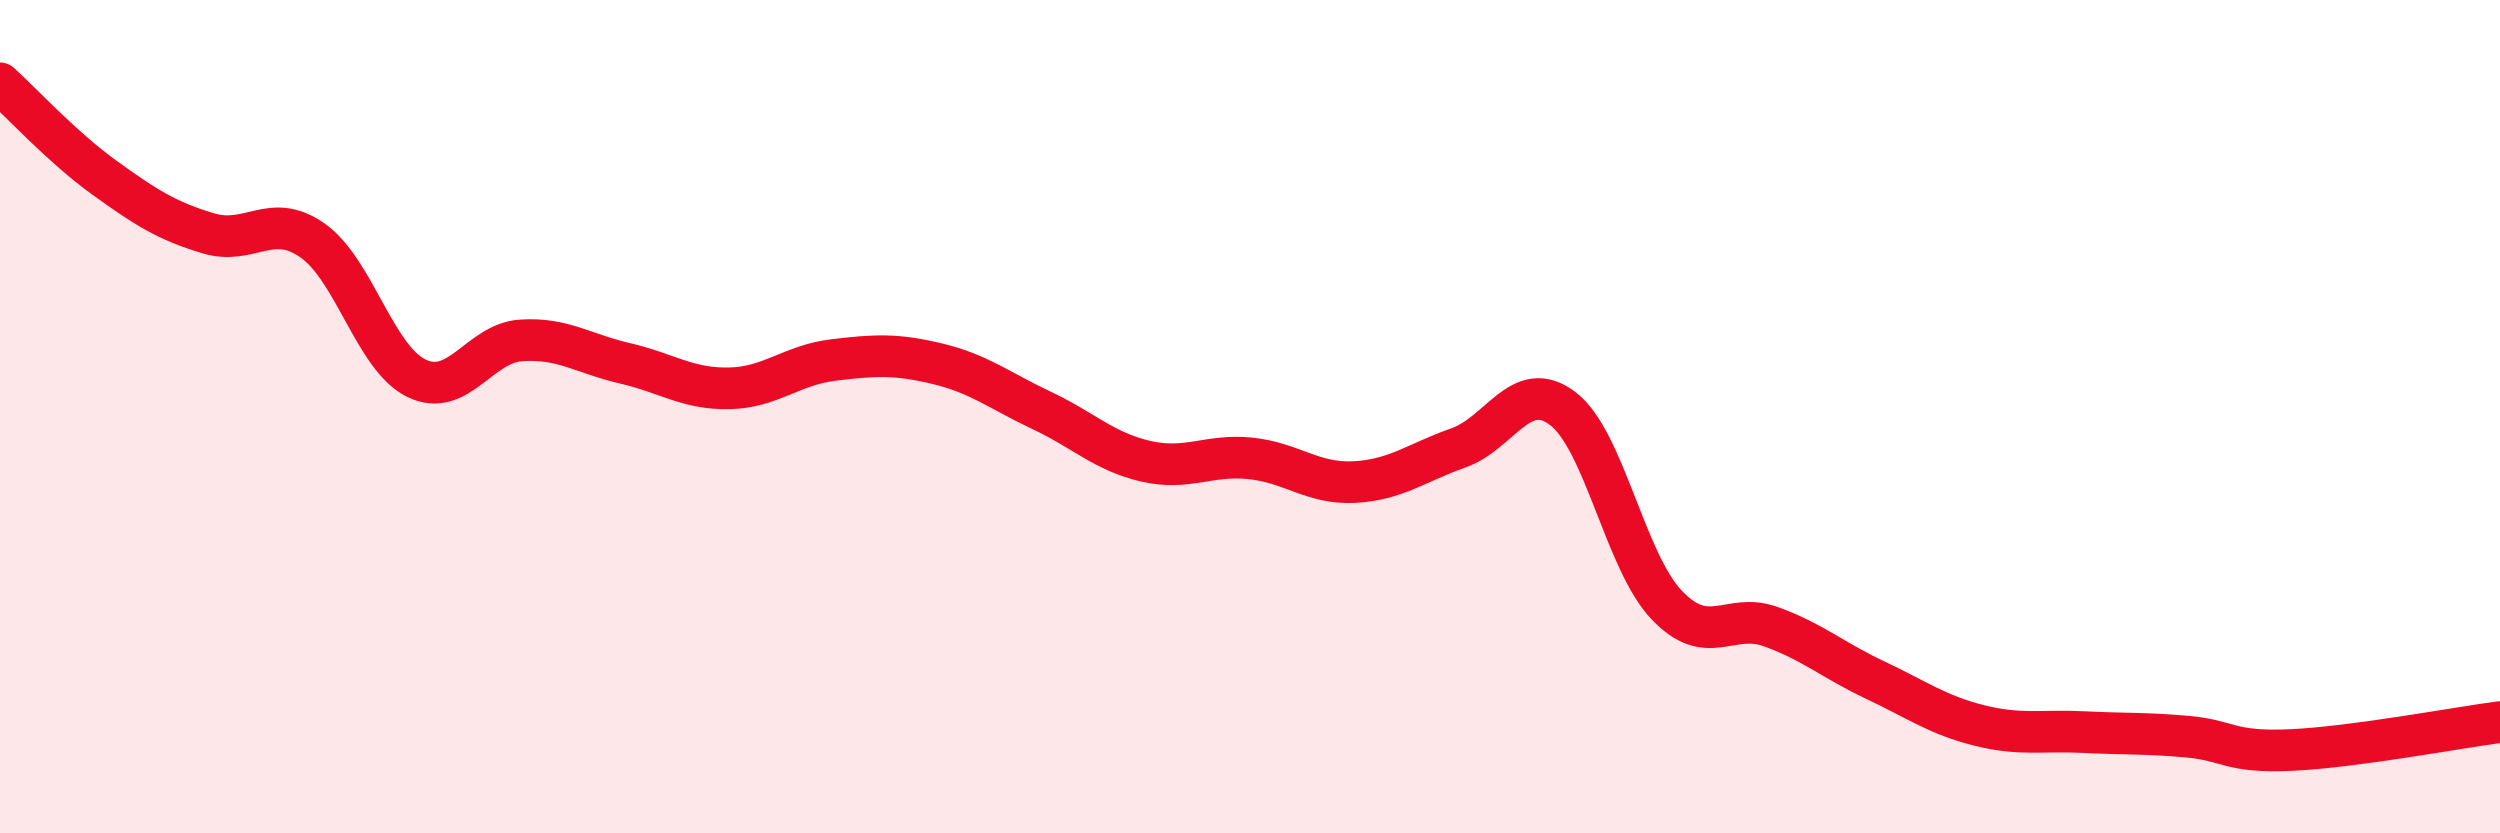
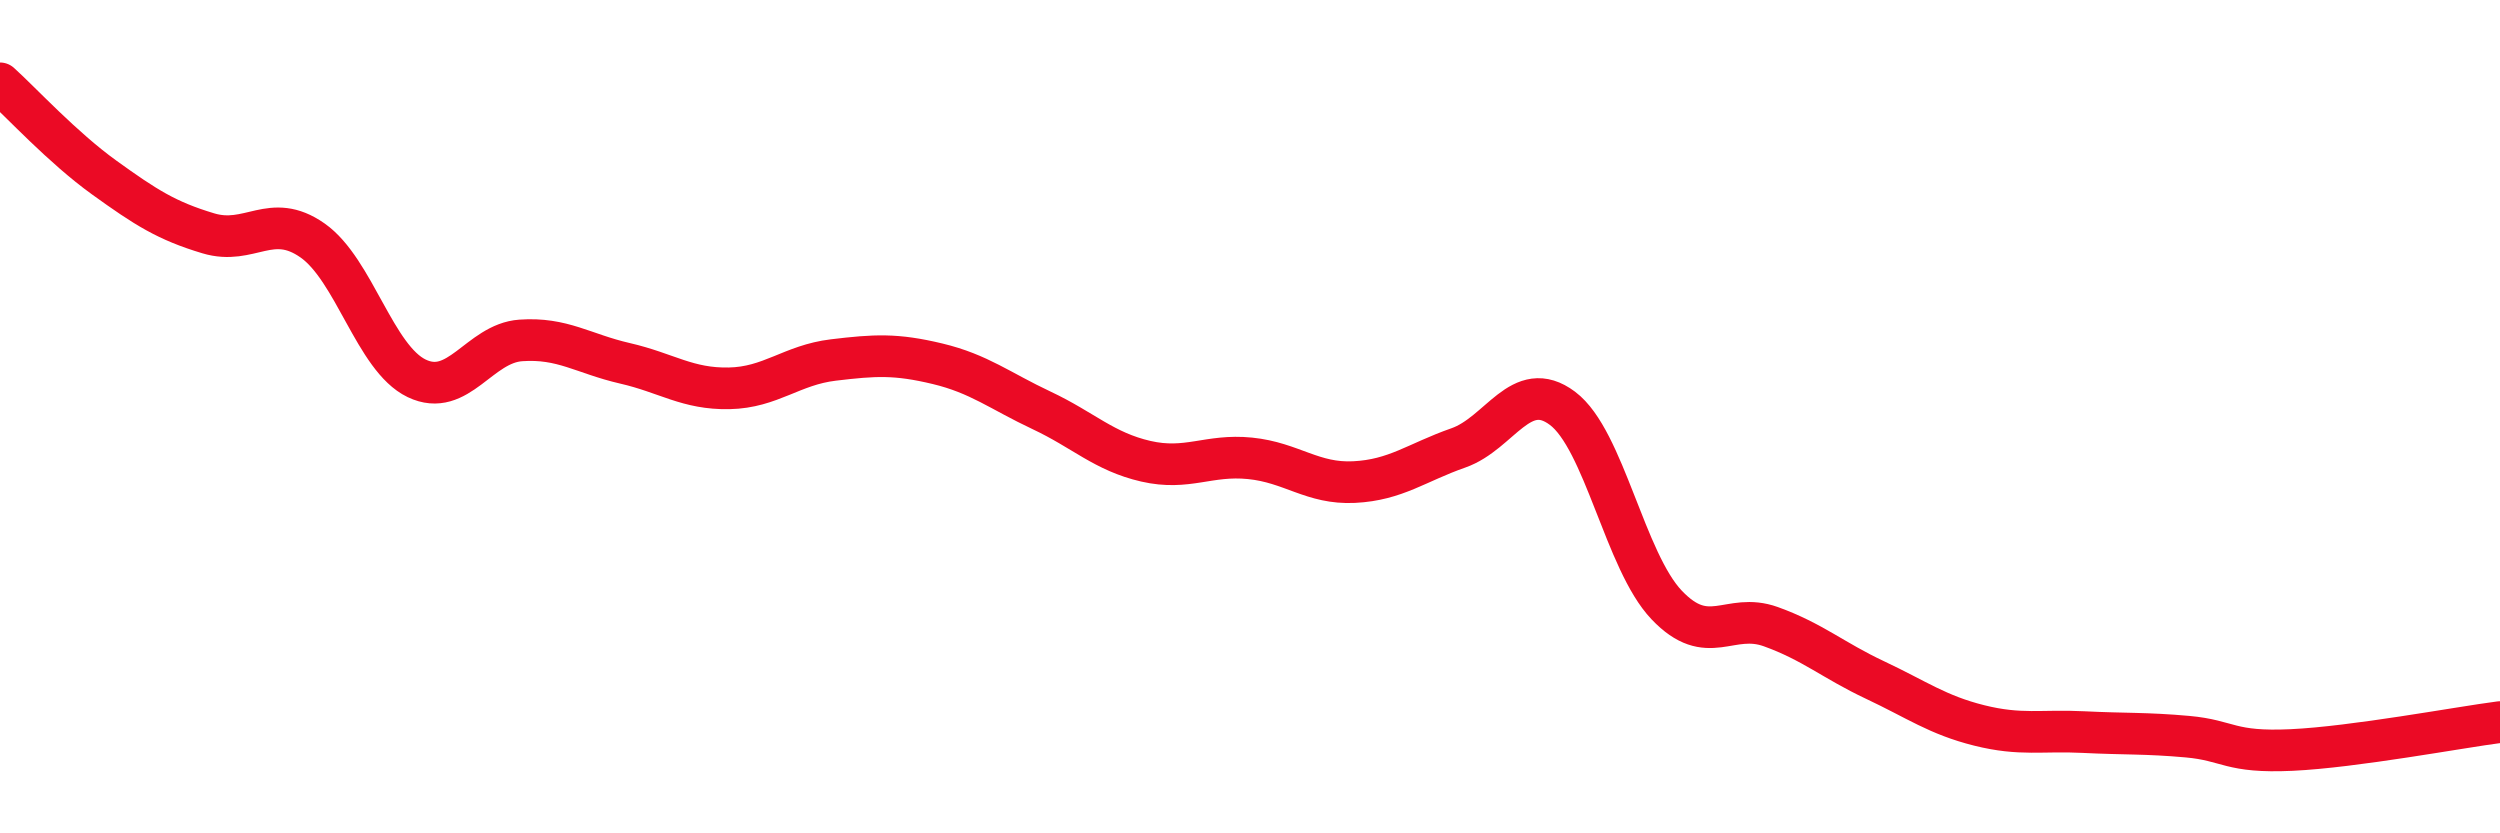
<svg xmlns="http://www.w3.org/2000/svg" width="60" height="20" viewBox="0 0 60 20">
-   <path d="M 0,2 C 0.5,2.45 1.5,3.54 2.5,4.26 C 3.5,4.98 4,5.3 5,5.6 C 6,5.9 6.5,5.07 7.5,5.77 C 8.5,6.47 9,8.6 10,9.08 C 11,9.56 11.5,8.24 12.5,8.17 C 13.5,8.1 14,8.49 15,8.72 C 16,8.95 16.5,9.34 17.5,9.32 C 18.5,9.3 19,8.76 20,8.64 C 21,8.52 21.5,8.49 22.5,8.73 C 23.5,8.97 24,9.38 25,9.85 C 26,10.32 26.5,10.84 27.5,11.07 C 28.5,11.3 29,10.9 30,11 C 31,11.1 31.5,11.62 32.5,11.57 C 33.5,11.52 34,11.1 35,10.75 C 36,10.4 36.5,9.05 37.5,9.8 C 38.5,10.55 39,13.47 40,14.52 C 41,15.57 41.5,14.68 42.5,15.04 C 43.5,15.4 44,15.85 45,16.32 C 46,16.79 46.5,17.16 47.5,17.41 C 48.5,17.66 49,17.52 50,17.57 C 51,17.62 51.5,17.59 52.5,17.68 C 53.5,17.77 53.5,18.07 55,18 C 56.5,17.93 59,17.46 60,17.33L60 20L0 20Z" fill="#EB0A25" opacity="0.1" stroke-linecap="round" stroke-linejoin="round" />
  <path d="M 0,2 C 0.5,2.45 1.5,3.54 2.5,4.26 C 3.5,4.98 4,5.3 5,5.6 C 6,5.9 6.5,5.07 7.5,5.77 C 8.5,6.47 9,8.6 10,9.08 C 11,9.56 11.5,8.24 12.5,8.17 C 13.5,8.1 14,8.49 15,8.72 C 16,8.95 16.5,9.34 17.5,9.32 C 18.5,9.3 19,8.76 20,8.64 C 21,8.52 21.5,8.49 22.5,8.73 C 23.5,8.97 24,9.38 25,9.85 C 26,10.32 26.5,10.84 27.5,11.07 C 28.5,11.3 29,10.9 30,11 C 31,11.1 31.5,11.62 32.5,11.57 C 33.5,11.52 34,11.1 35,10.75 C 36,10.4 36.5,9.05 37.5,9.8 C 38.5,10.55 39,13.47 40,14.52 C 41,15.57 41.5,14.68 42.5,15.04 C 43.5,15.4 44,15.85 45,16.32 C 46,16.79 46.5,17.16 47.5,17.41 C 48.5,17.66 49,17.52 50,17.57 C 51,17.62 51.5,17.59 52.5,17.68 C 53.5,17.77 53.5,18.07 55,18 C 56.5,17.93 59,17.46 60,17.33" stroke="#EB0A25" stroke-width="1" fill="none" stroke-linecap="round" stroke-linejoin="round" />
</svg>